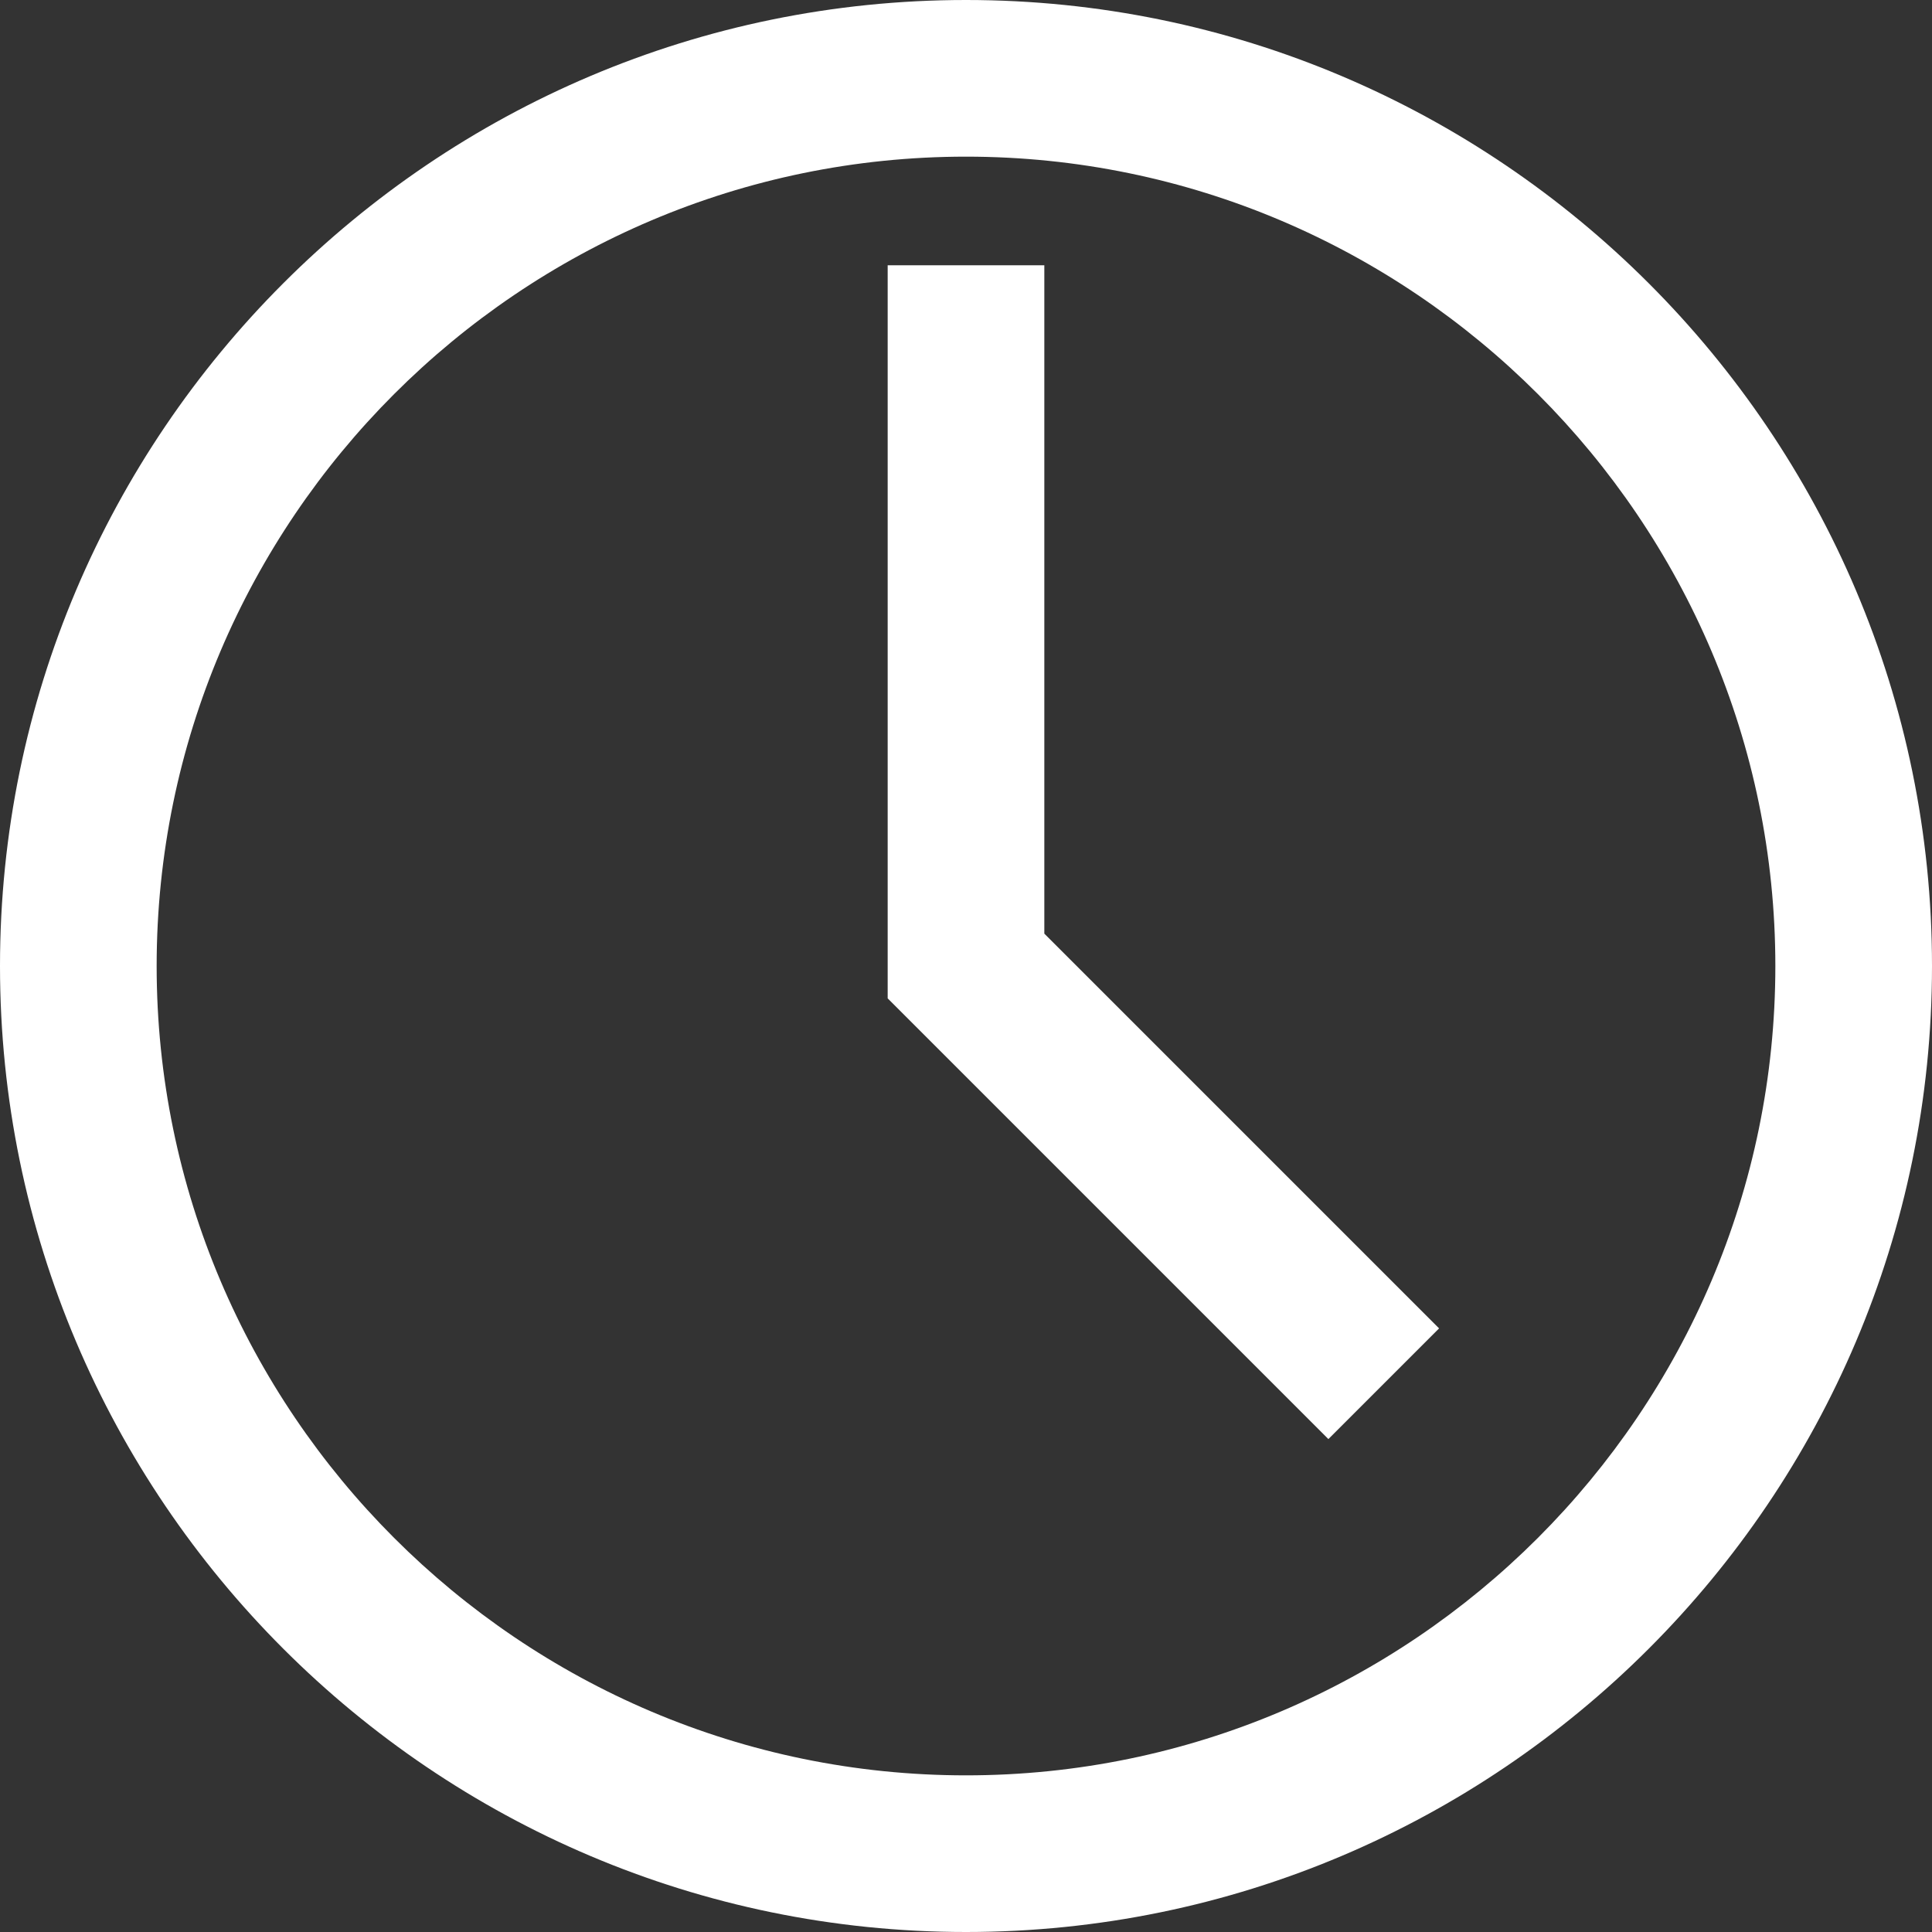
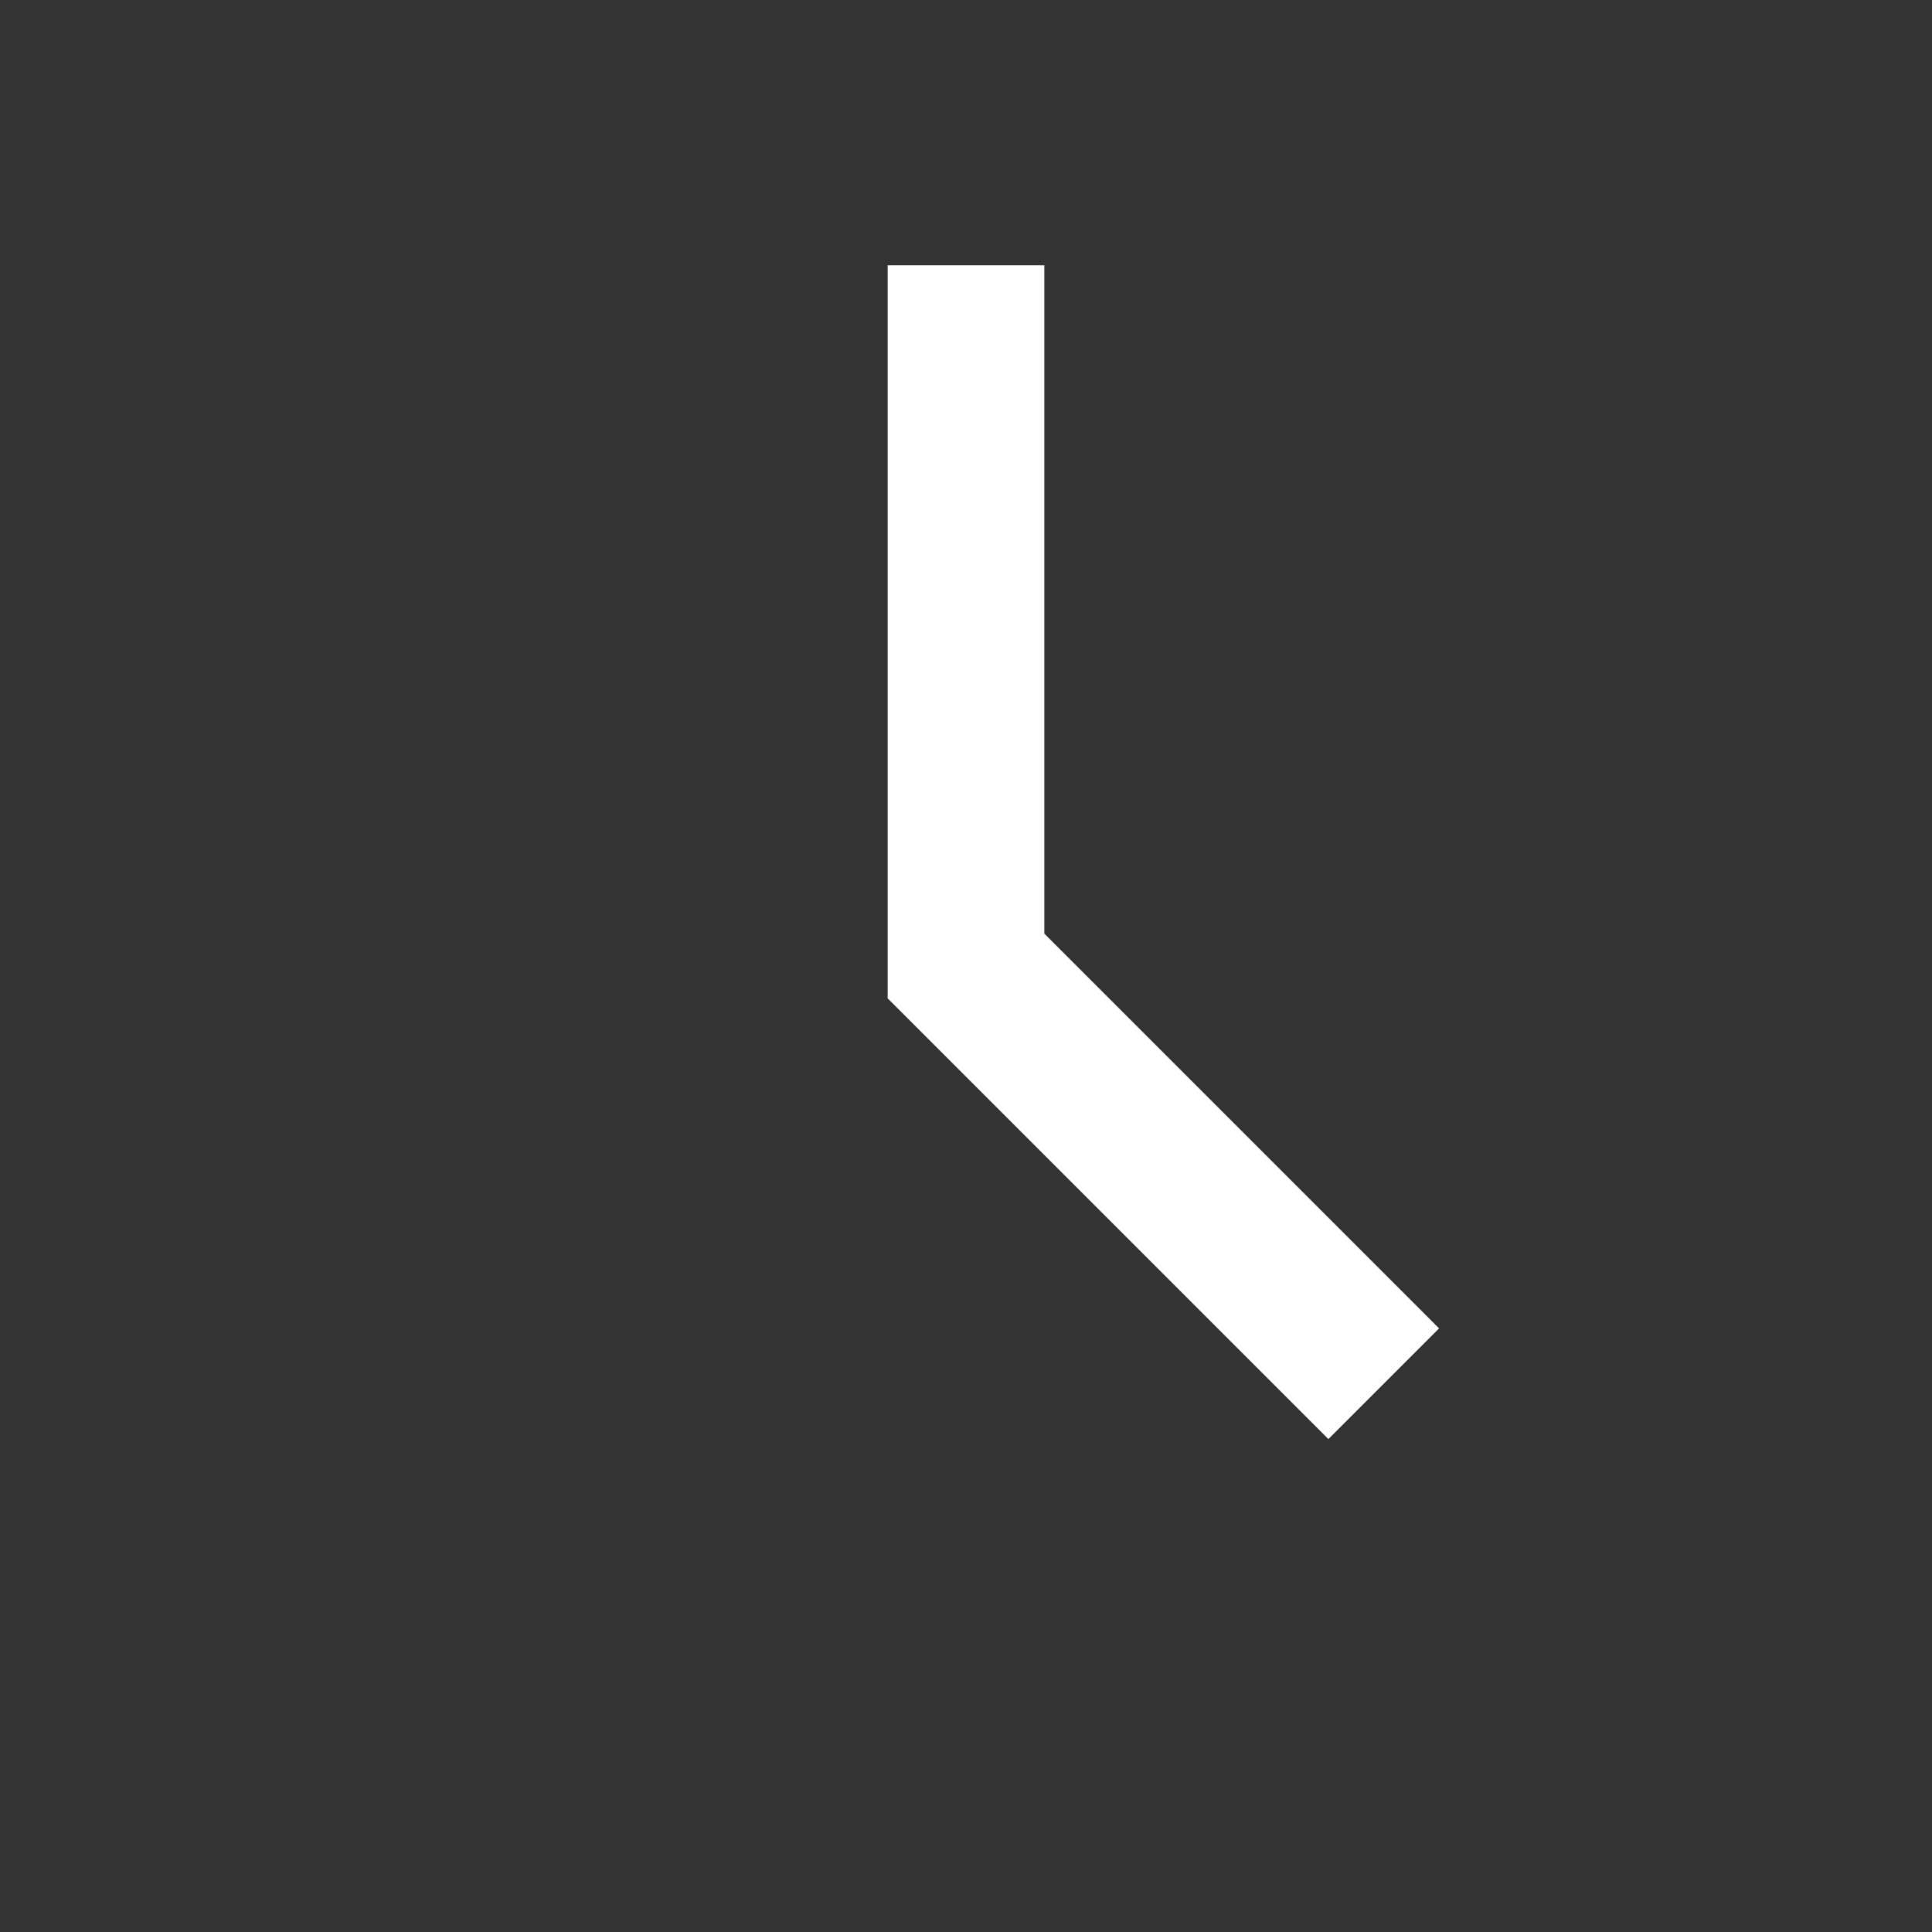
<svg xmlns="http://www.w3.org/2000/svg" id="Layer_2" data-name="Layer 2" viewBox="0 0 18.5 18.5">
  <rect x="0" y="0" width="18.5" height="18.5" fill="#333333" stroke="none" />
  <defs>
    <style>
      .cls-1 {
        fill: #fff;
      }
    </style>
  </defs>
  <g id="Layer_1-2" data-name="Layer 1">
-     <path class="cls-1" d="M9.25,18.5C4.15,18.5,0,14.35,0,9.25S4.15,0,9.25,0s9.25,4.15,9.25,9.25-4.15,9.25-9.25,9.25ZM9.25,1.5C4.98,1.5,1.5,4.98,1.5,9.25s3.48,7.75,7.75,7.75,7.75-3.48,7.75-7.75S13.52,1.5,9.25,1.5Z" />
    <polygon class="cls-1" points="12.72 13.78 8.5 9.56 8.5 2.54 10 2.54 10 8.94 13.78 12.72 12.72 13.78" />
  </g>
</svg>